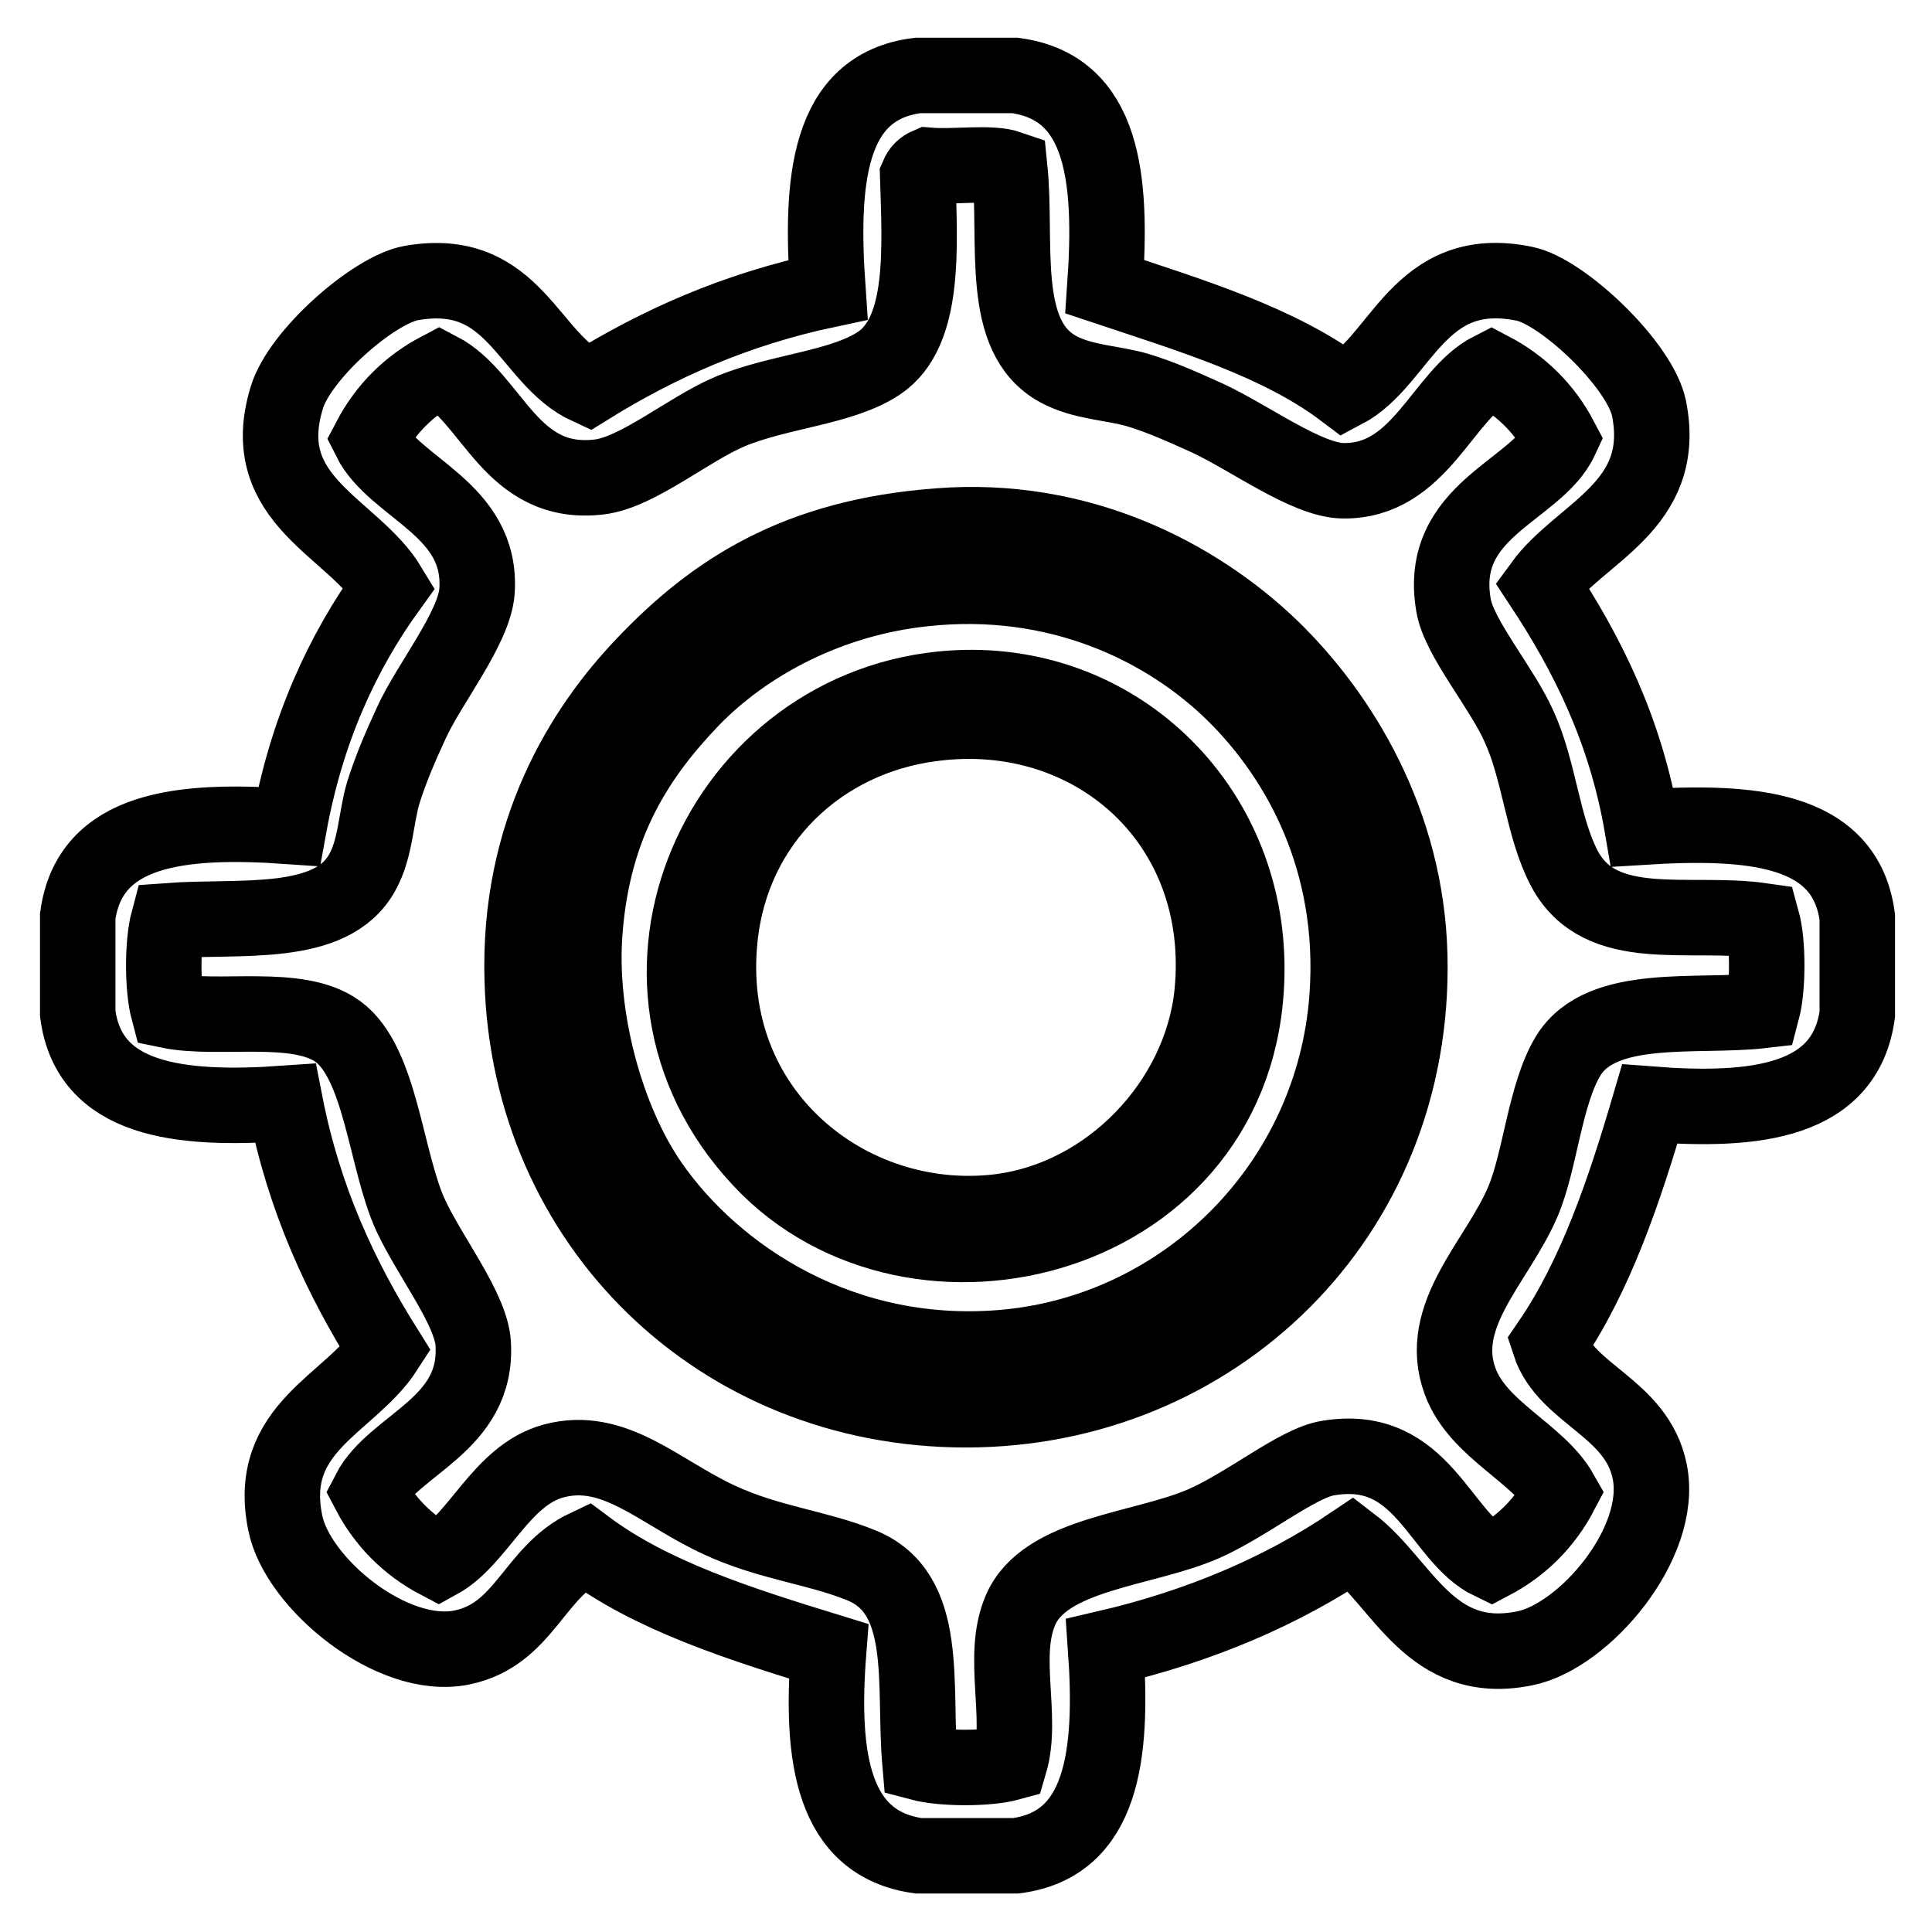
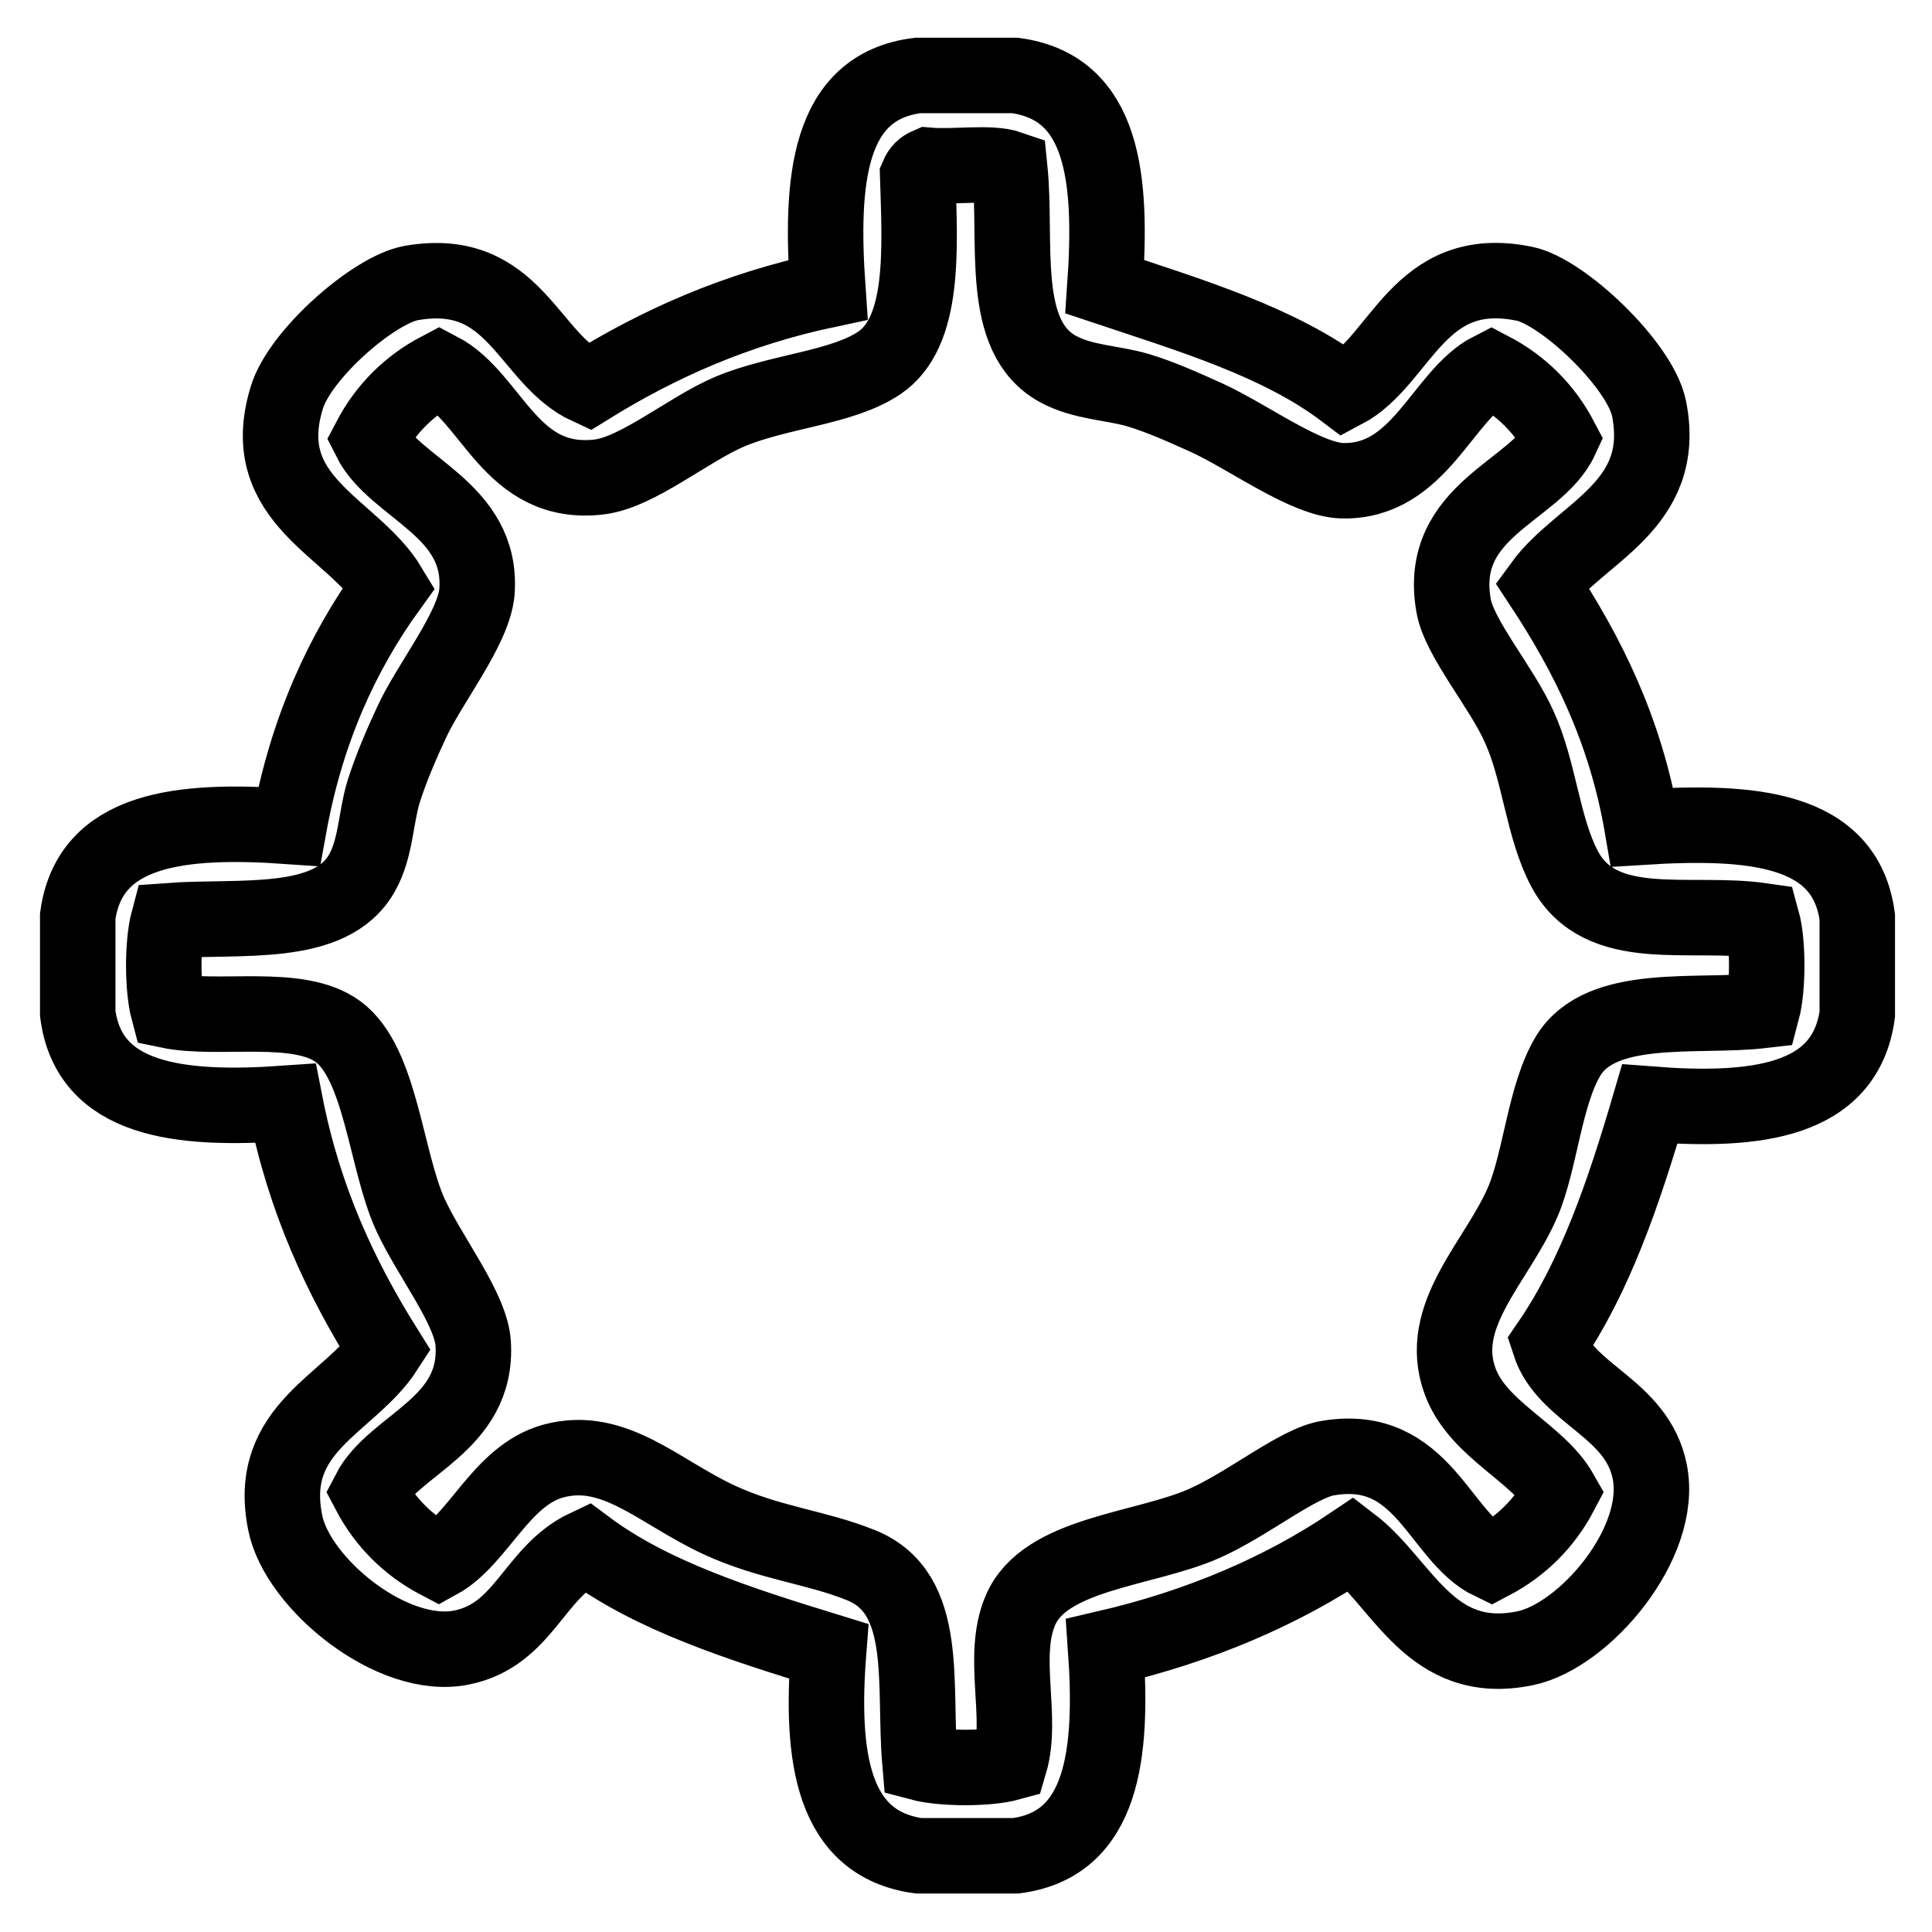
<svg xmlns="http://www.w3.org/2000/svg" version="1.1" x="0px" y="0px" viewBox="0 0 256 256" enable-background="new 0 0 256 256" xml:space="preserve">
  <g>
    <path stroke-width="10" fill-opacity="0" stroke="#000000" d="M121.6,10h12.9c11.8,1.6,12.9,13.7,11.9,28c11.4,3.8,23.1,7.3,31.7,13.8c7.6-4,9.8-17.1,23.9-14.2 c5,1,15.3,10.7,16.5,16.5c2.6,13-9.1,16.4-14.2,23.4c6,9.1,11.1,19.2,13.3,32.1c14.4-0.9,26.9,0,28.5,11.9v12.9 c-1.6,11.6-13.4,13-27.5,11.9c-3.4,11.6-7.2,22.8-13.3,31.7c2.2,6.8,11.6,8.5,13.3,17c1.9,9.5-8.7,21.8-16.5,23.4 c-12.6,2.6-16.2-8.6-23-13.8c-9.2,6.2-20.1,10.9-32.6,13.8c1,14.2-0.4,26-11.9,27.5h-12.9c-11.4-1.6-13-13-11.9-27.1 c-11.7-3.6-23.4-7.3-32.1-13.8c-7,3.3-8.2,11.6-16.5,13.3c-9.2,1.9-21.8-8.5-23.4-16.5c-2.6-12.7,8.6-15.7,13.3-23 c-5.9-9.4-10.8-19.8-13.3-32.6c-14.2,1-26-0.4-27.5-11.9v-12.9c1.6-11.7,13.7-12.9,28-11.9c2.3-12.7,7-23,13.3-31.7 C46.8,69.8,33.8,66.4,38,52.7c1.7-5.7,11.5-14.3,16.5-15.2C68.3,35.1,69.9,47.6,78,51.3c9.2-5.7,19.4-10.3,31.7-12.9 C108.7,24.1,109.6,11.5,121.6,10z M123,21.9c-0.7,0.3-1.1,0.7-1.4,1.4c0.3,9.7,1,20.7-5.1,24.8c-4.9,3.3-13.2,3.7-19.7,6.4 c-5.5,2.3-12.3,8.1-17.4,8.7C67.6,64.6,65.3,52.7,58.2,49c-4,2.1-7.1,5.2-9.2,9.2c3.3,6.6,15,9.2,14.2,20.2 c-0.4,4.9-6.4,12.3-8.7,17.4c-1.3,2.8-2.7,6-3.7,9.2c-1,3.3-1,7.4-2.8,10.6c-4.1,7.5-16.3,5.7-25.7,6.4c-0.8,3-0.8,8.9,0,11.9 c6.7,1.4,17.2-1.1,22.5,2.8c5.7,4.2,6.3,17.1,9.6,24.3c2.6,5.6,8,12.4,8.3,17c0.7,10.9-10.5,13.3-13.8,19.7c2.1,4,5.2,7.1,9.2,9.2 c5.3-2.9,8.3-11.4,15.2-13.3c8.1-2.2,14,4.1,22,7.8c6.7,3.1,12.9,3.6,18.8,6c9.2,3.7,6.9,15.8,7.8,26.2c3,0.8,9,0.8,11.9,0 c1.8-6.1-1.2-14.1,1.4-20.2c3.2-7.6,16.3-8,24.3-11.5c5.9-2.6,12.5-8.1,16.5-8.7c12.6-2.1,14.7,10.5,21.6,13.8 c4-2.1,7.1-5.2,9.2-9.2c-3-5.3-10.9-8.3-13.3-14.7c-3.3-8.8,4.9-15.9,8.3-23.9c2.3-5.4,2.9-14.2,6-19.3c4.4-7.2,17.1-5,25.7-6 c0.8-3,0.8-9,0-11.9c-9.7-1.4-21.4,2.1-26.2-6.9c-2.9-5.5-3.3-12.9-6-18.8c-2.3-5.2-8-11.8-8.7-16.1c-2.2-12.7,11-15.1,14.2-22 c-2.1-4-5.2-7.1-9.2-9.2c-6.5,3.3-9.4,14.9-19.7,14.7c-4.8-0.1-12.3-5.7-17.9-8.3c-3.1-1.4-6.2-2.8-9.2-3.7c-3.4-1-7.3-1-10.6-2.8 c-7.9-4.3-5.4-16.8-6.4-26.6C131.2,21.4,126.5,22.2,123,21.9L123,21.9z" />
-     <path stroke-width="10" fill-opacity="0" stroke="#000000" d="M124.3,69.7c18.7-1.5,34.2,6.6,44.1,16.1c9.2,8.9,18,23.2,18.4,40.9c0.8,34.6-26,60.1-58.8,60.1 c-32.8,0-57.9-24.7-58.8-56.9c-0.6-19.6,8-33.3,16.1-41.8C94.6,78.3,105.6,71.1,124.3,69.7z M91.7,92.6c-7,7.3-13.1,16.2-14.2,30.8 c-0.9,11.3,2.8,25,8.7,33.5c8.4,12.1,25.4,23.7,47.3,21.6c23.7-2.3,43.2-21.6,45-46.4c1.3-18.1-6.4-31.6-14.7-39.9 C154.6,83,140,76.1,122.5,78C109.9,79.3,98.9,85.2,91.7,92.6z" />
-     <path stroke-width="10" fill-opacity="0" stroke="#000000" d="M124.8,91.3c22-2.2,40,14.5,40.4,36.3c0.6,35.9-42.3,47.9-63.4,27.1C78.6,131.6,94.4,94.4,124.8,91.3z  M95.4,124.3c-2.4,23.1,17,38.5,36.7,36.3c14.9-1.7,27-14.6,28.5-28.9c2.3-22.8-15.9-38.7-37.2-35.8 C108.8,97.8,97,108.7,95.4,124.3z" />
  </g>
</svg>